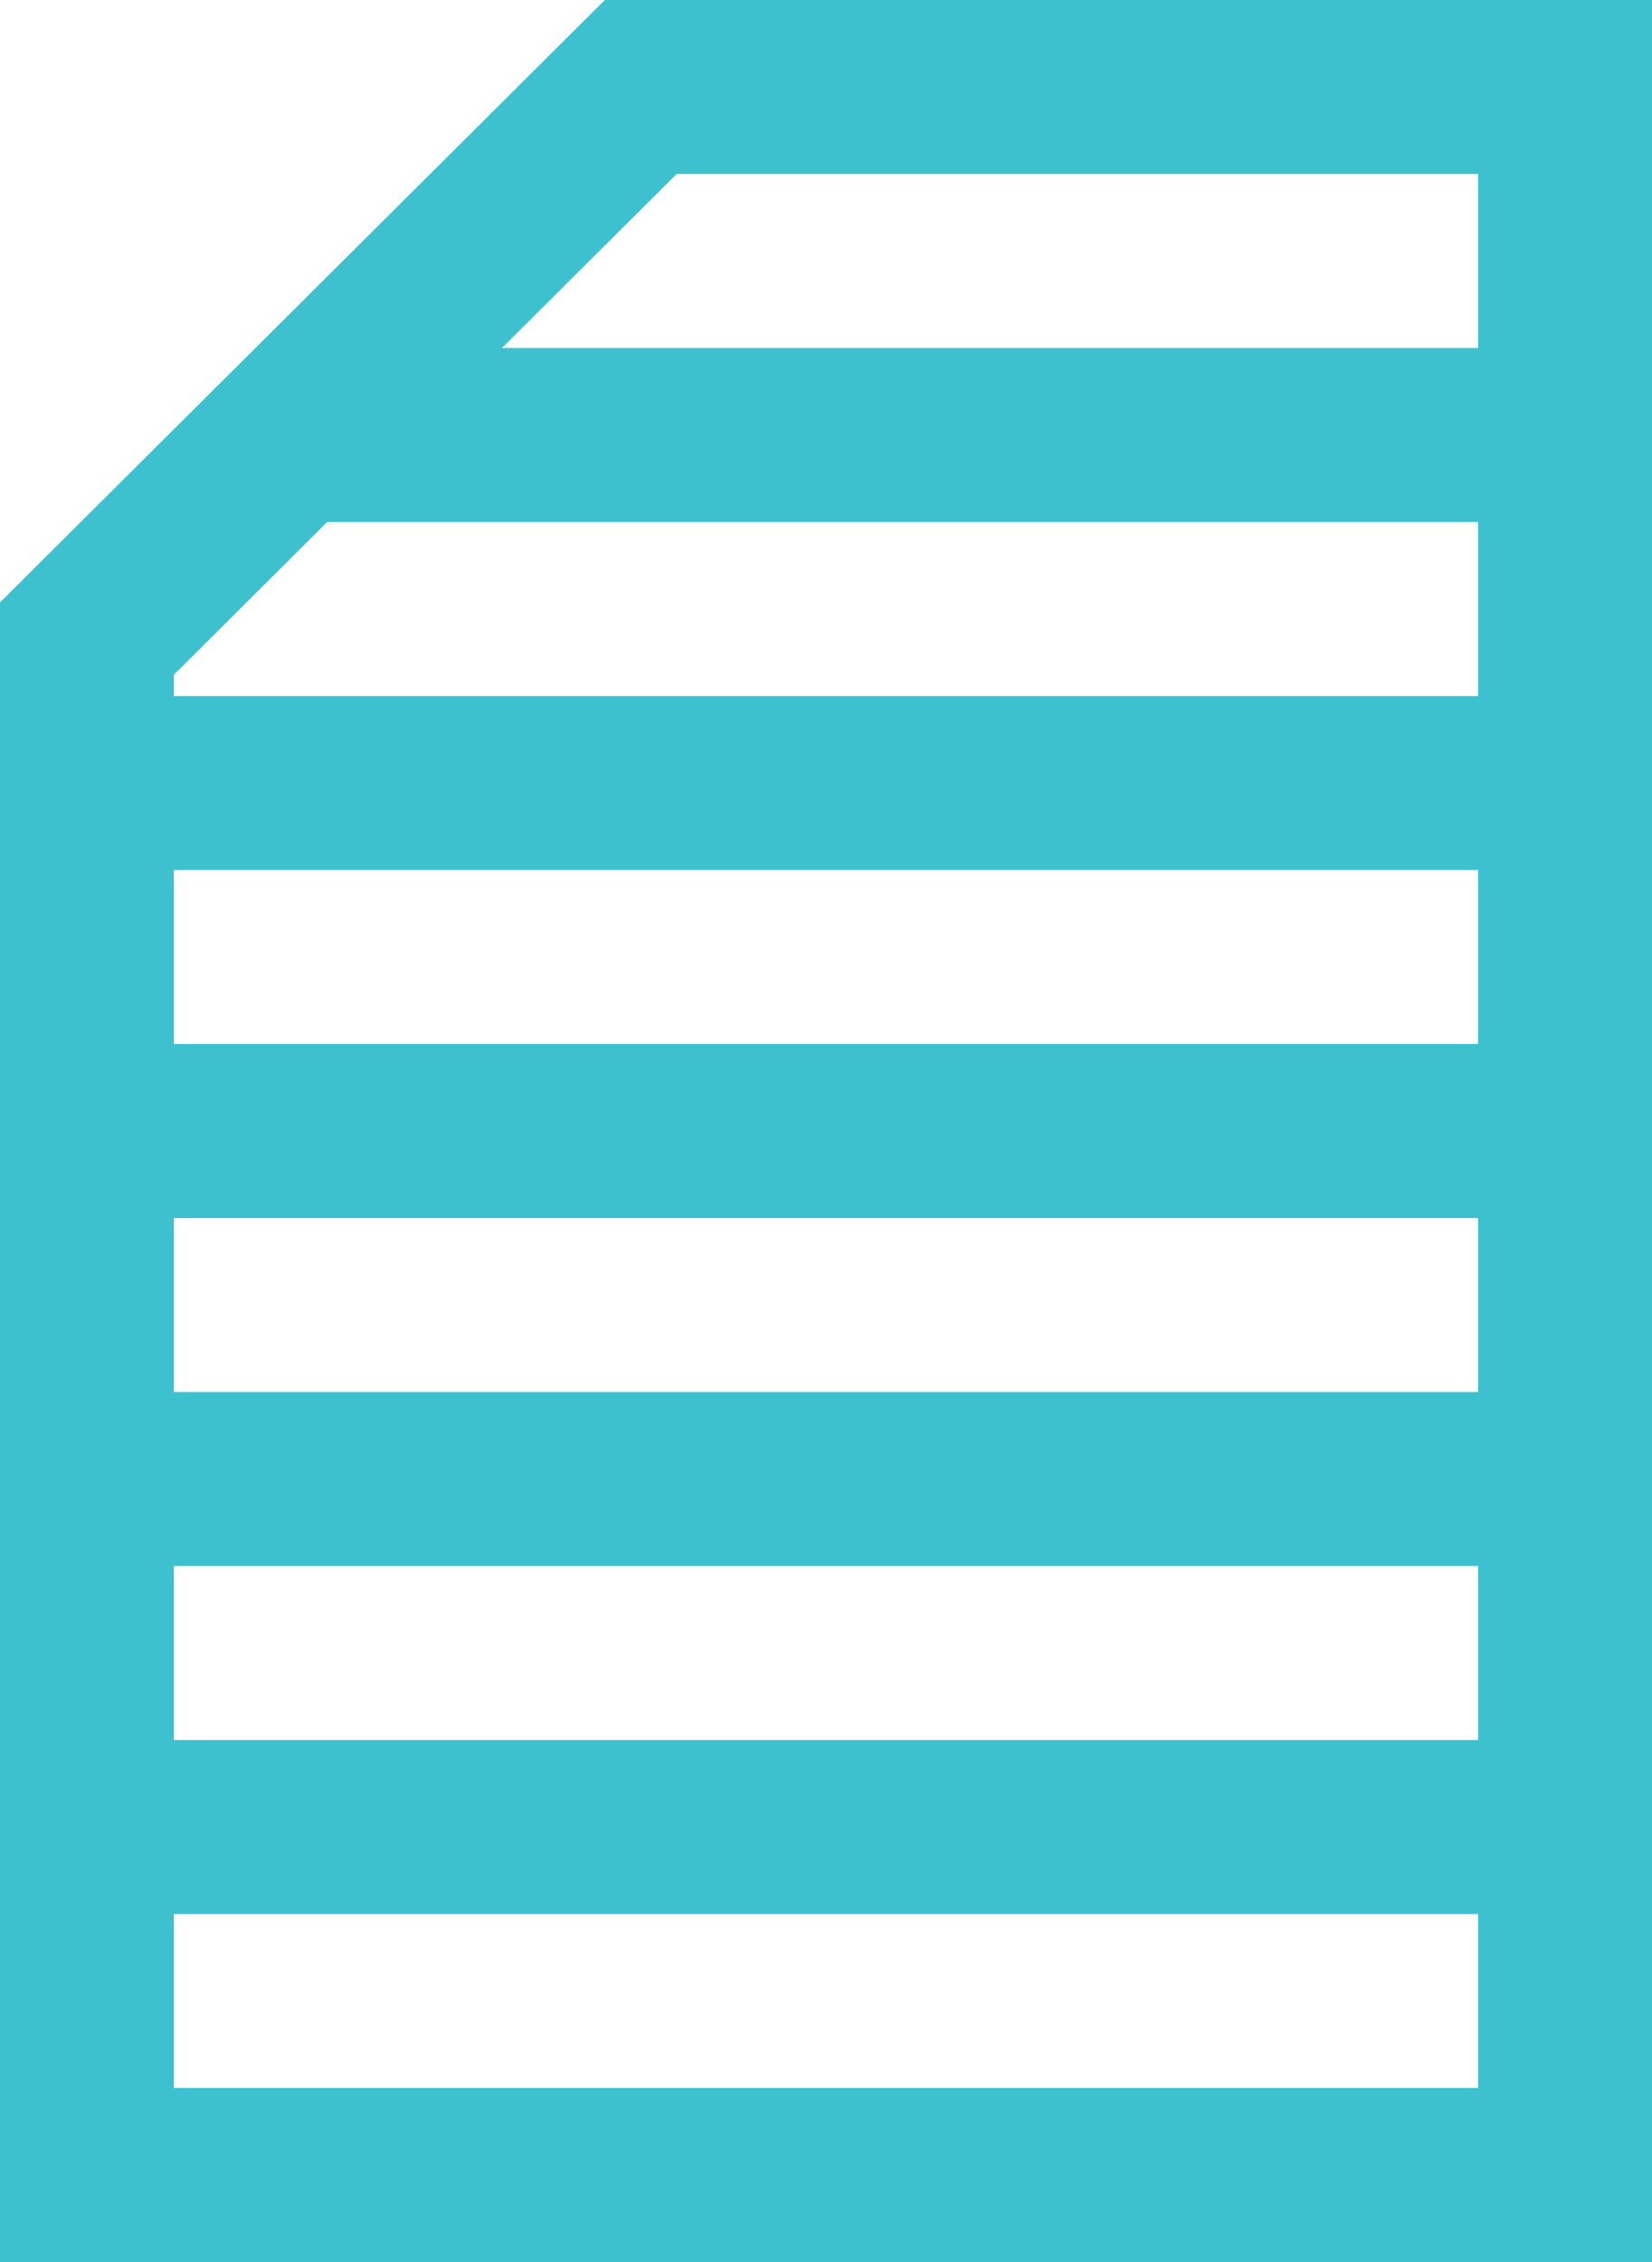
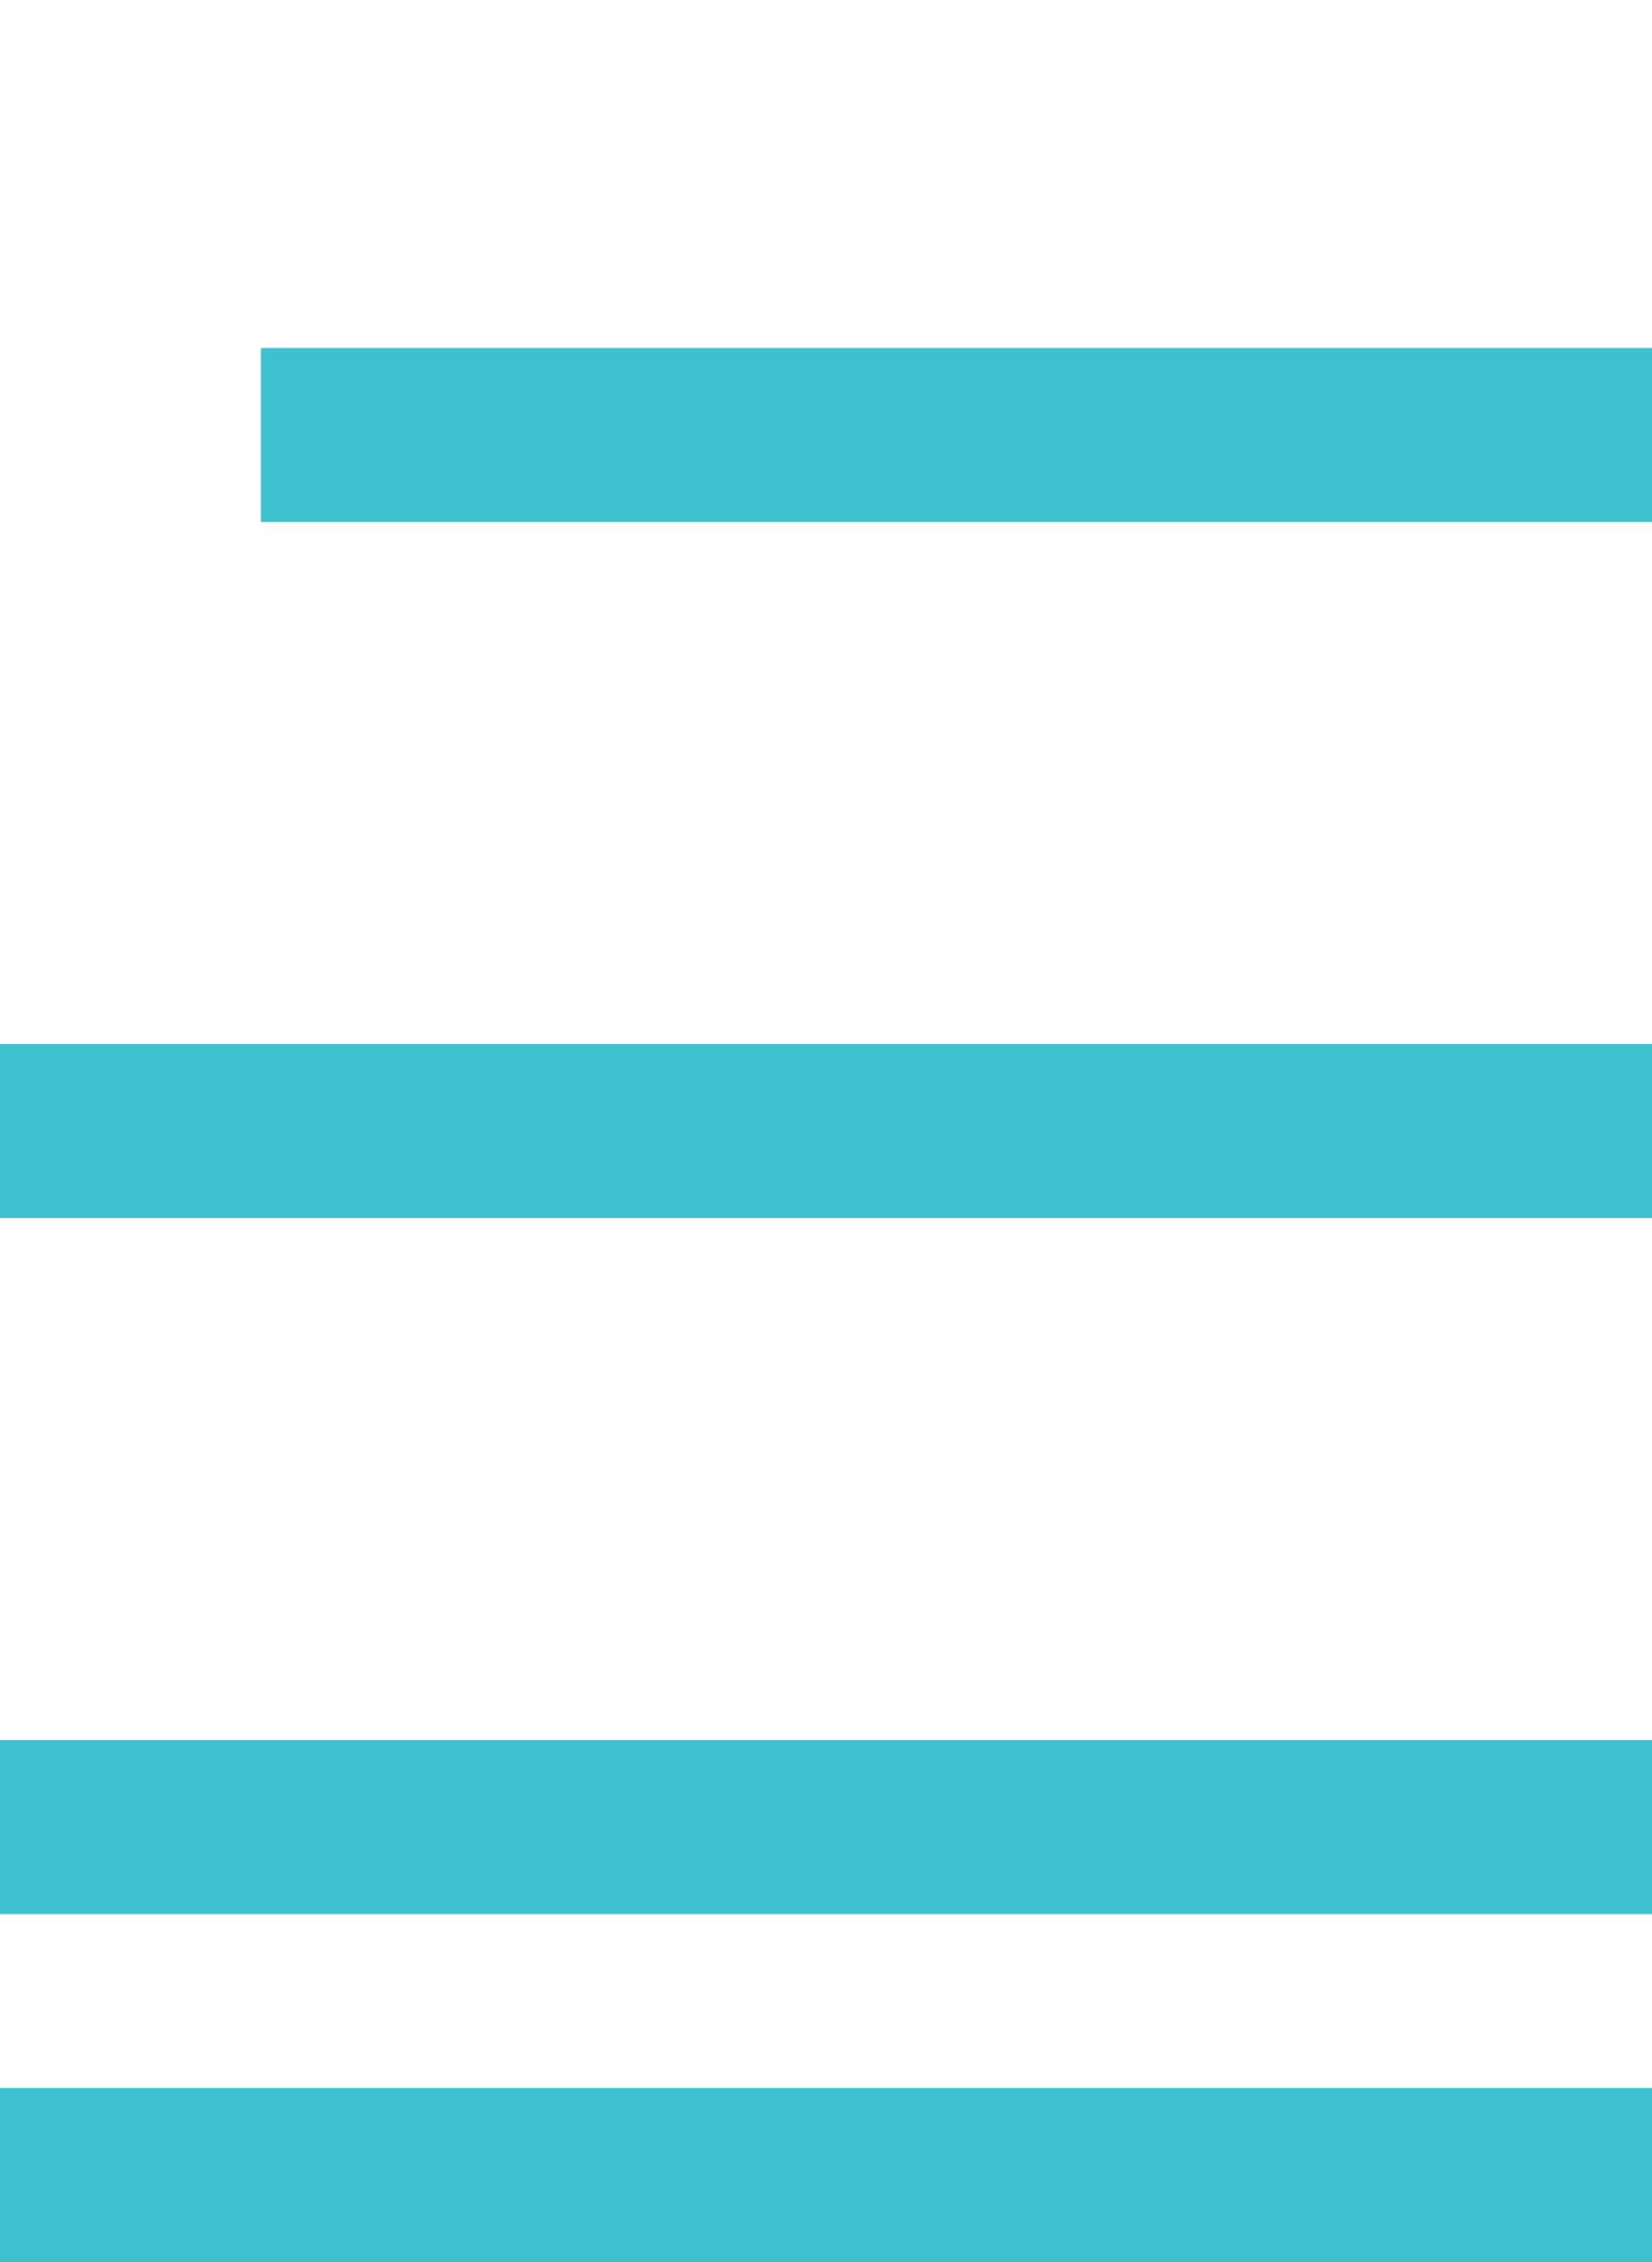
<svg xmlns="http://www.w3.org/2000/svg" width="19px" height="26px" viewBox="0 0 19 26" version="1.1">
  <title>D2DB30E3-83BF-48BA-8865-64A1ACB9D5A5</title>
  <desc>Created with sketchtool.</desc>
  <g id="Page-1" stroke="none" stroke-width="1" fill="none" fill-rule="evenodd">
    <g id="H" transform="translate(-1265, -838)">
      <g id="Group-49" transform="translate(1265, 838)">
        <g id="Group-19">
          <g id="Group-18">
            <g id="Group-16">
              <g id="Group-15">
-                 <path d="M7.369,1 L1,7.34 L1,25 L18,25 L18,1 L7.369,1 Z" id="Mask" stroke="#3EC1CF" stroke-width="2" />
                <g transform="translate(0, 4)" fill="#3EC1CF" id="Rectangle">
                  <rect x="3" y="0" width="16" height="2" />
-                   <rect x="0" y="4" width="19" height="2" />
                  <rect x="0" y="8" width="19" height="2" />
-                   <rect x="0" y="12" width="19" height="2" />
                  <rect x="0" y="16" width="19" height="2" />
                  <rect x="0" y="20" width="19" height="2" />
                </g>
              </g>
            </g>
          </g>
        </g>
      </g>
    </g>
  </g>
</svg>